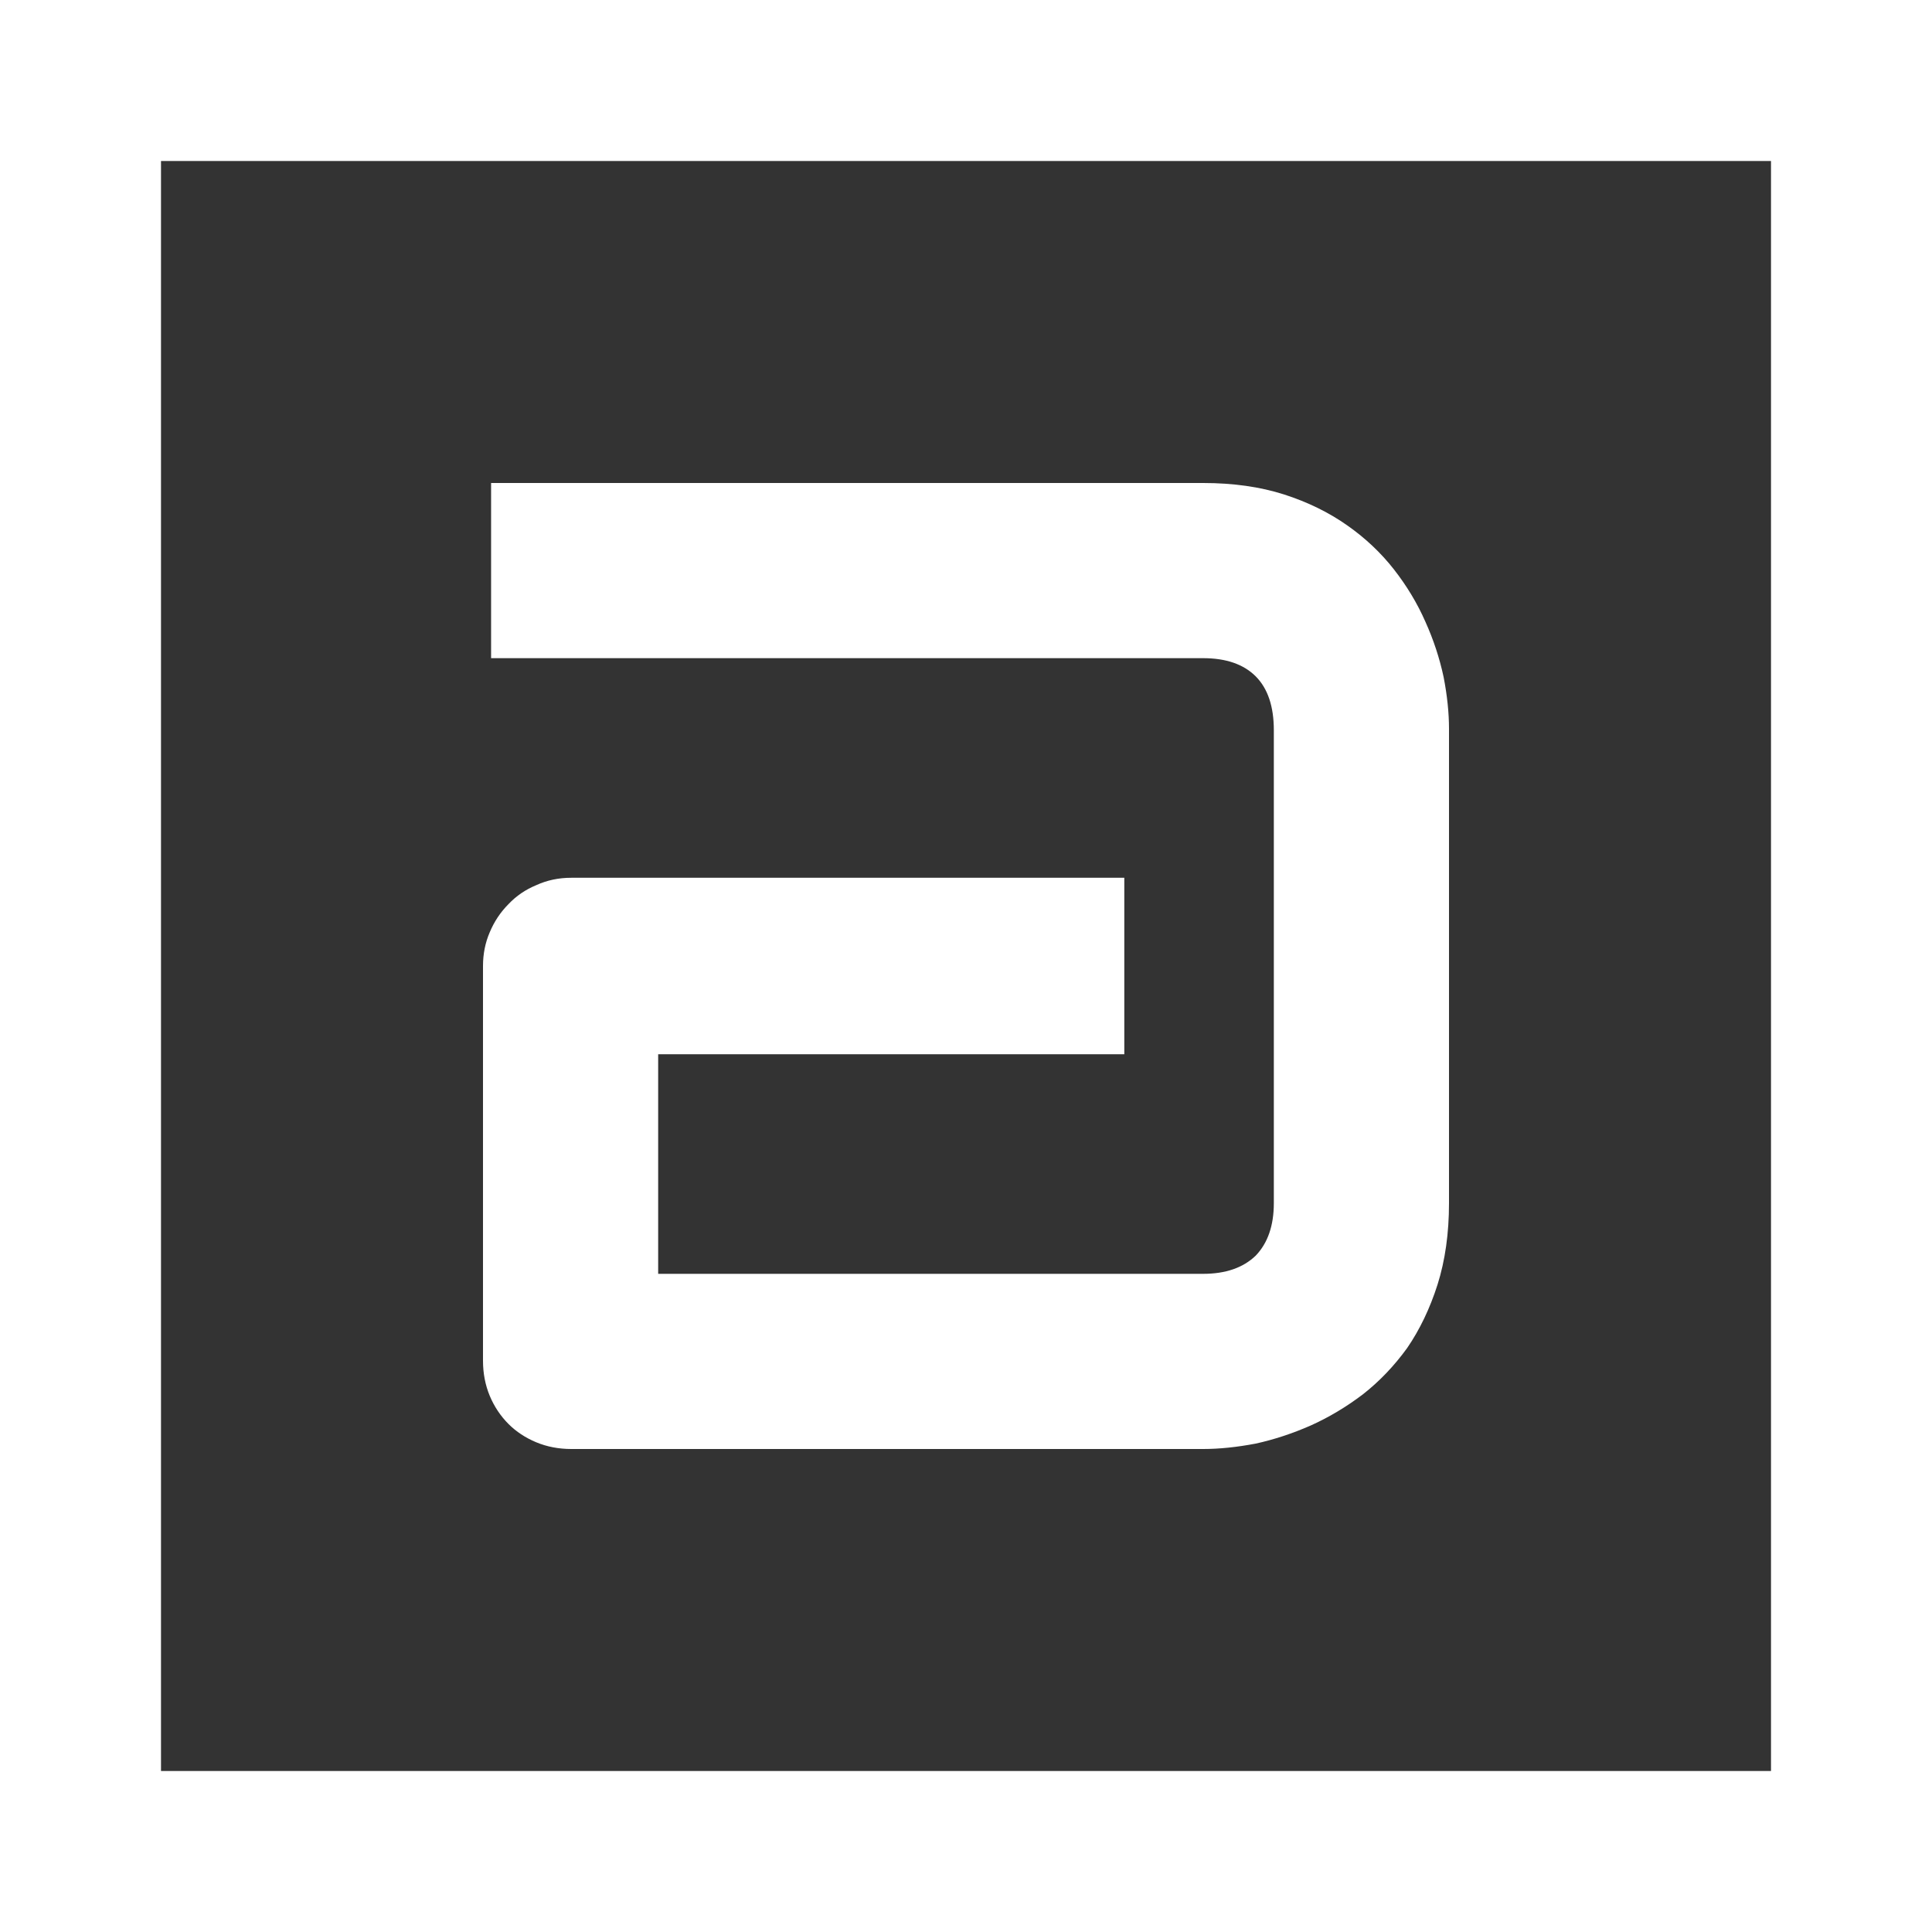
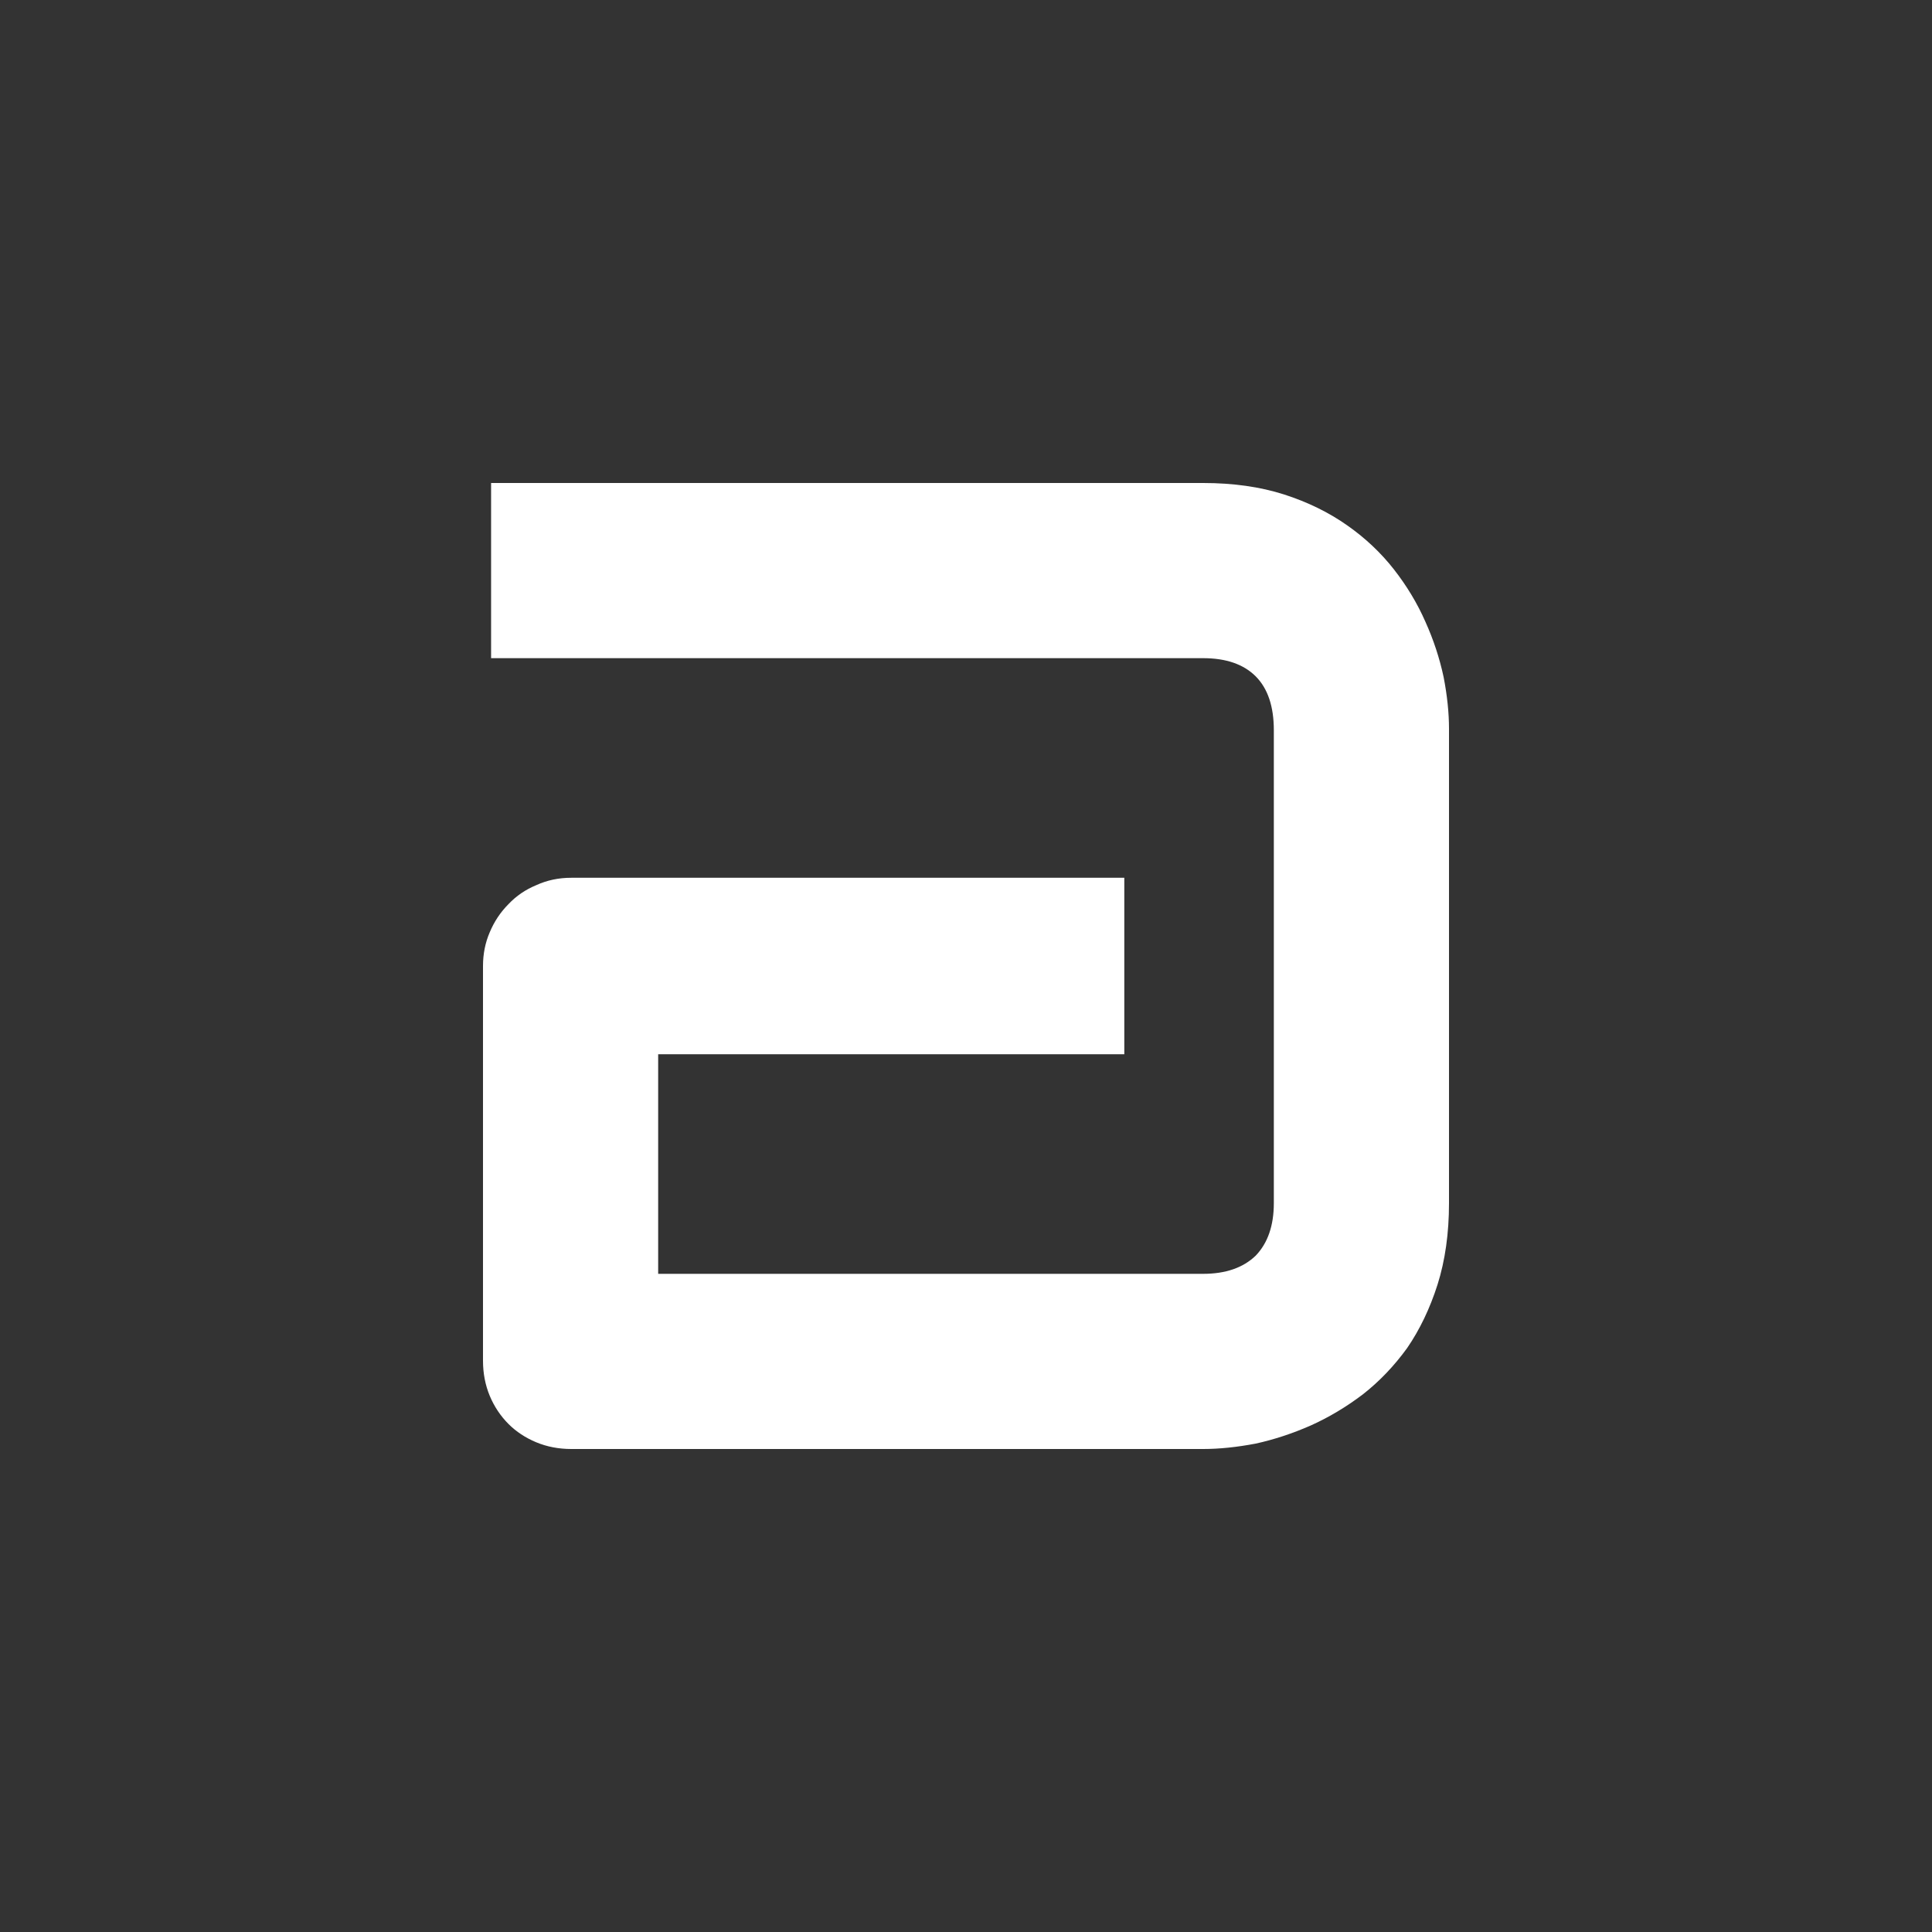
<svg xmlns="http://www.w3.org/2000/svg" width="48" height="48" viewBox="0 0 48 48" fill="none">
  <rect x="0" y="0" width="48" height="48" fill="#333333" stroke="none" />
-   <rect x="2" y="2" width="44" height="44" stroke="white" stroke-width="4" />
  <path d="M12 33.807C12 34.12 12.056 34.41 12.167 34.678C12.279 34.946 12.435 35.18 12.636 35.381C12.826 35.57 13.054 35.721 13.322 35.833C13.59 35.944 13.88 36 14.193 36H29.891C30.293 36 30.728 35.955 31.197 35.866C31.654 35.766 32.112 35.615 32.569 35.414C33.015 35.213 33.445 34.957 33.858 34.644C34.271 34.321 34.639 33.936 34.962 33.489C35.275 33.032 35.526 32.508 35.715 31.916C35.905 31.314 36 30.639 36 29.891V18.109C36 17.707 35.955 17.277 35.866 16.82C35.766 16.352 35.615 15.894 35.414 15.448C35.213 14.99 34.951 14.555 34.628 14.142C34.304 13.729 33.919 13.367 33.473 13.054C33.015 12.731 32.491 12.474 31.9 12.284C31.308 12.095 30.639 12 29.891 12H12.201V16.352H29.891C30.46 16.352 30.895 16.502 31.197 16.803C31.498 17.105 31.648 17.551 31.648 18.142V29.891C31.648 30.449 31.498 30.884 31.197 31.197C30.884 31.498 30.449 31.648 29.891 31.648H16.352V26.192H27.933V21.808H14.193C13.88 21.808 13.59 21.869 13.322 21.992C13.054 22.103 12.826 22.259 12.636 22.46C12.435 22.661 12.279 22.895 12.167 23.163C12.056 23.42 12 23.699 12 24V33.807Z" fill="white" />
</svg>